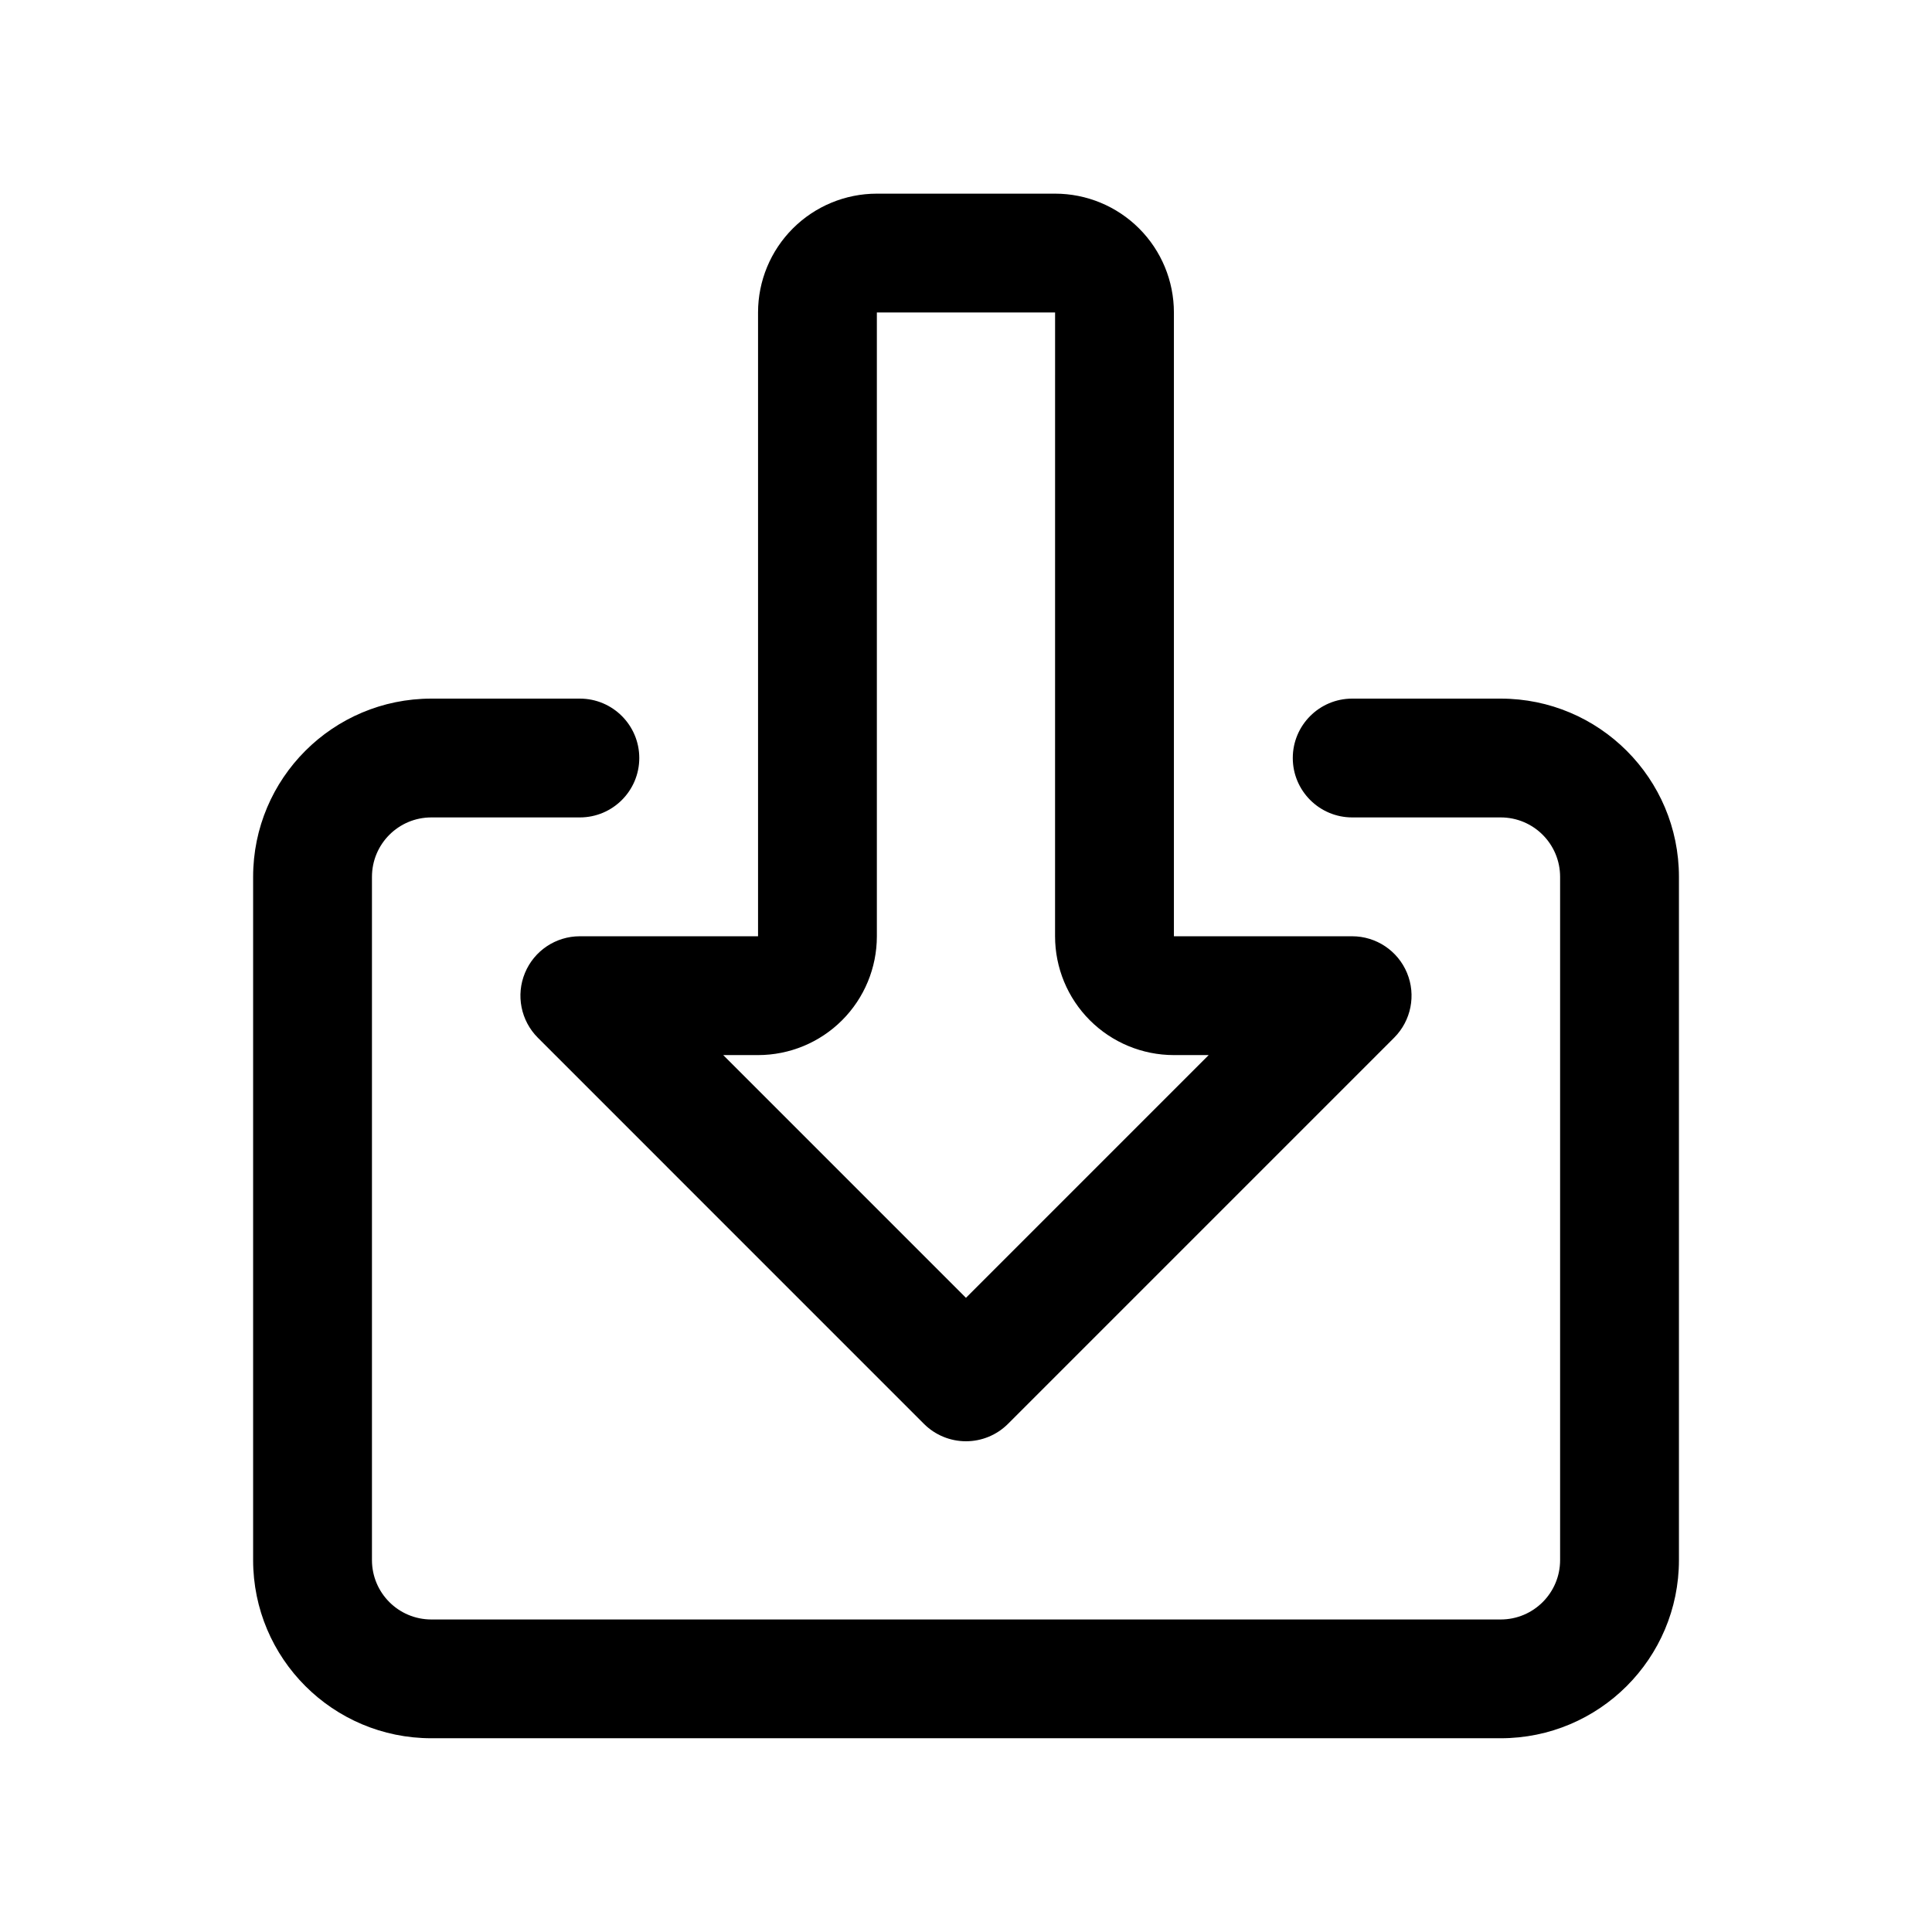
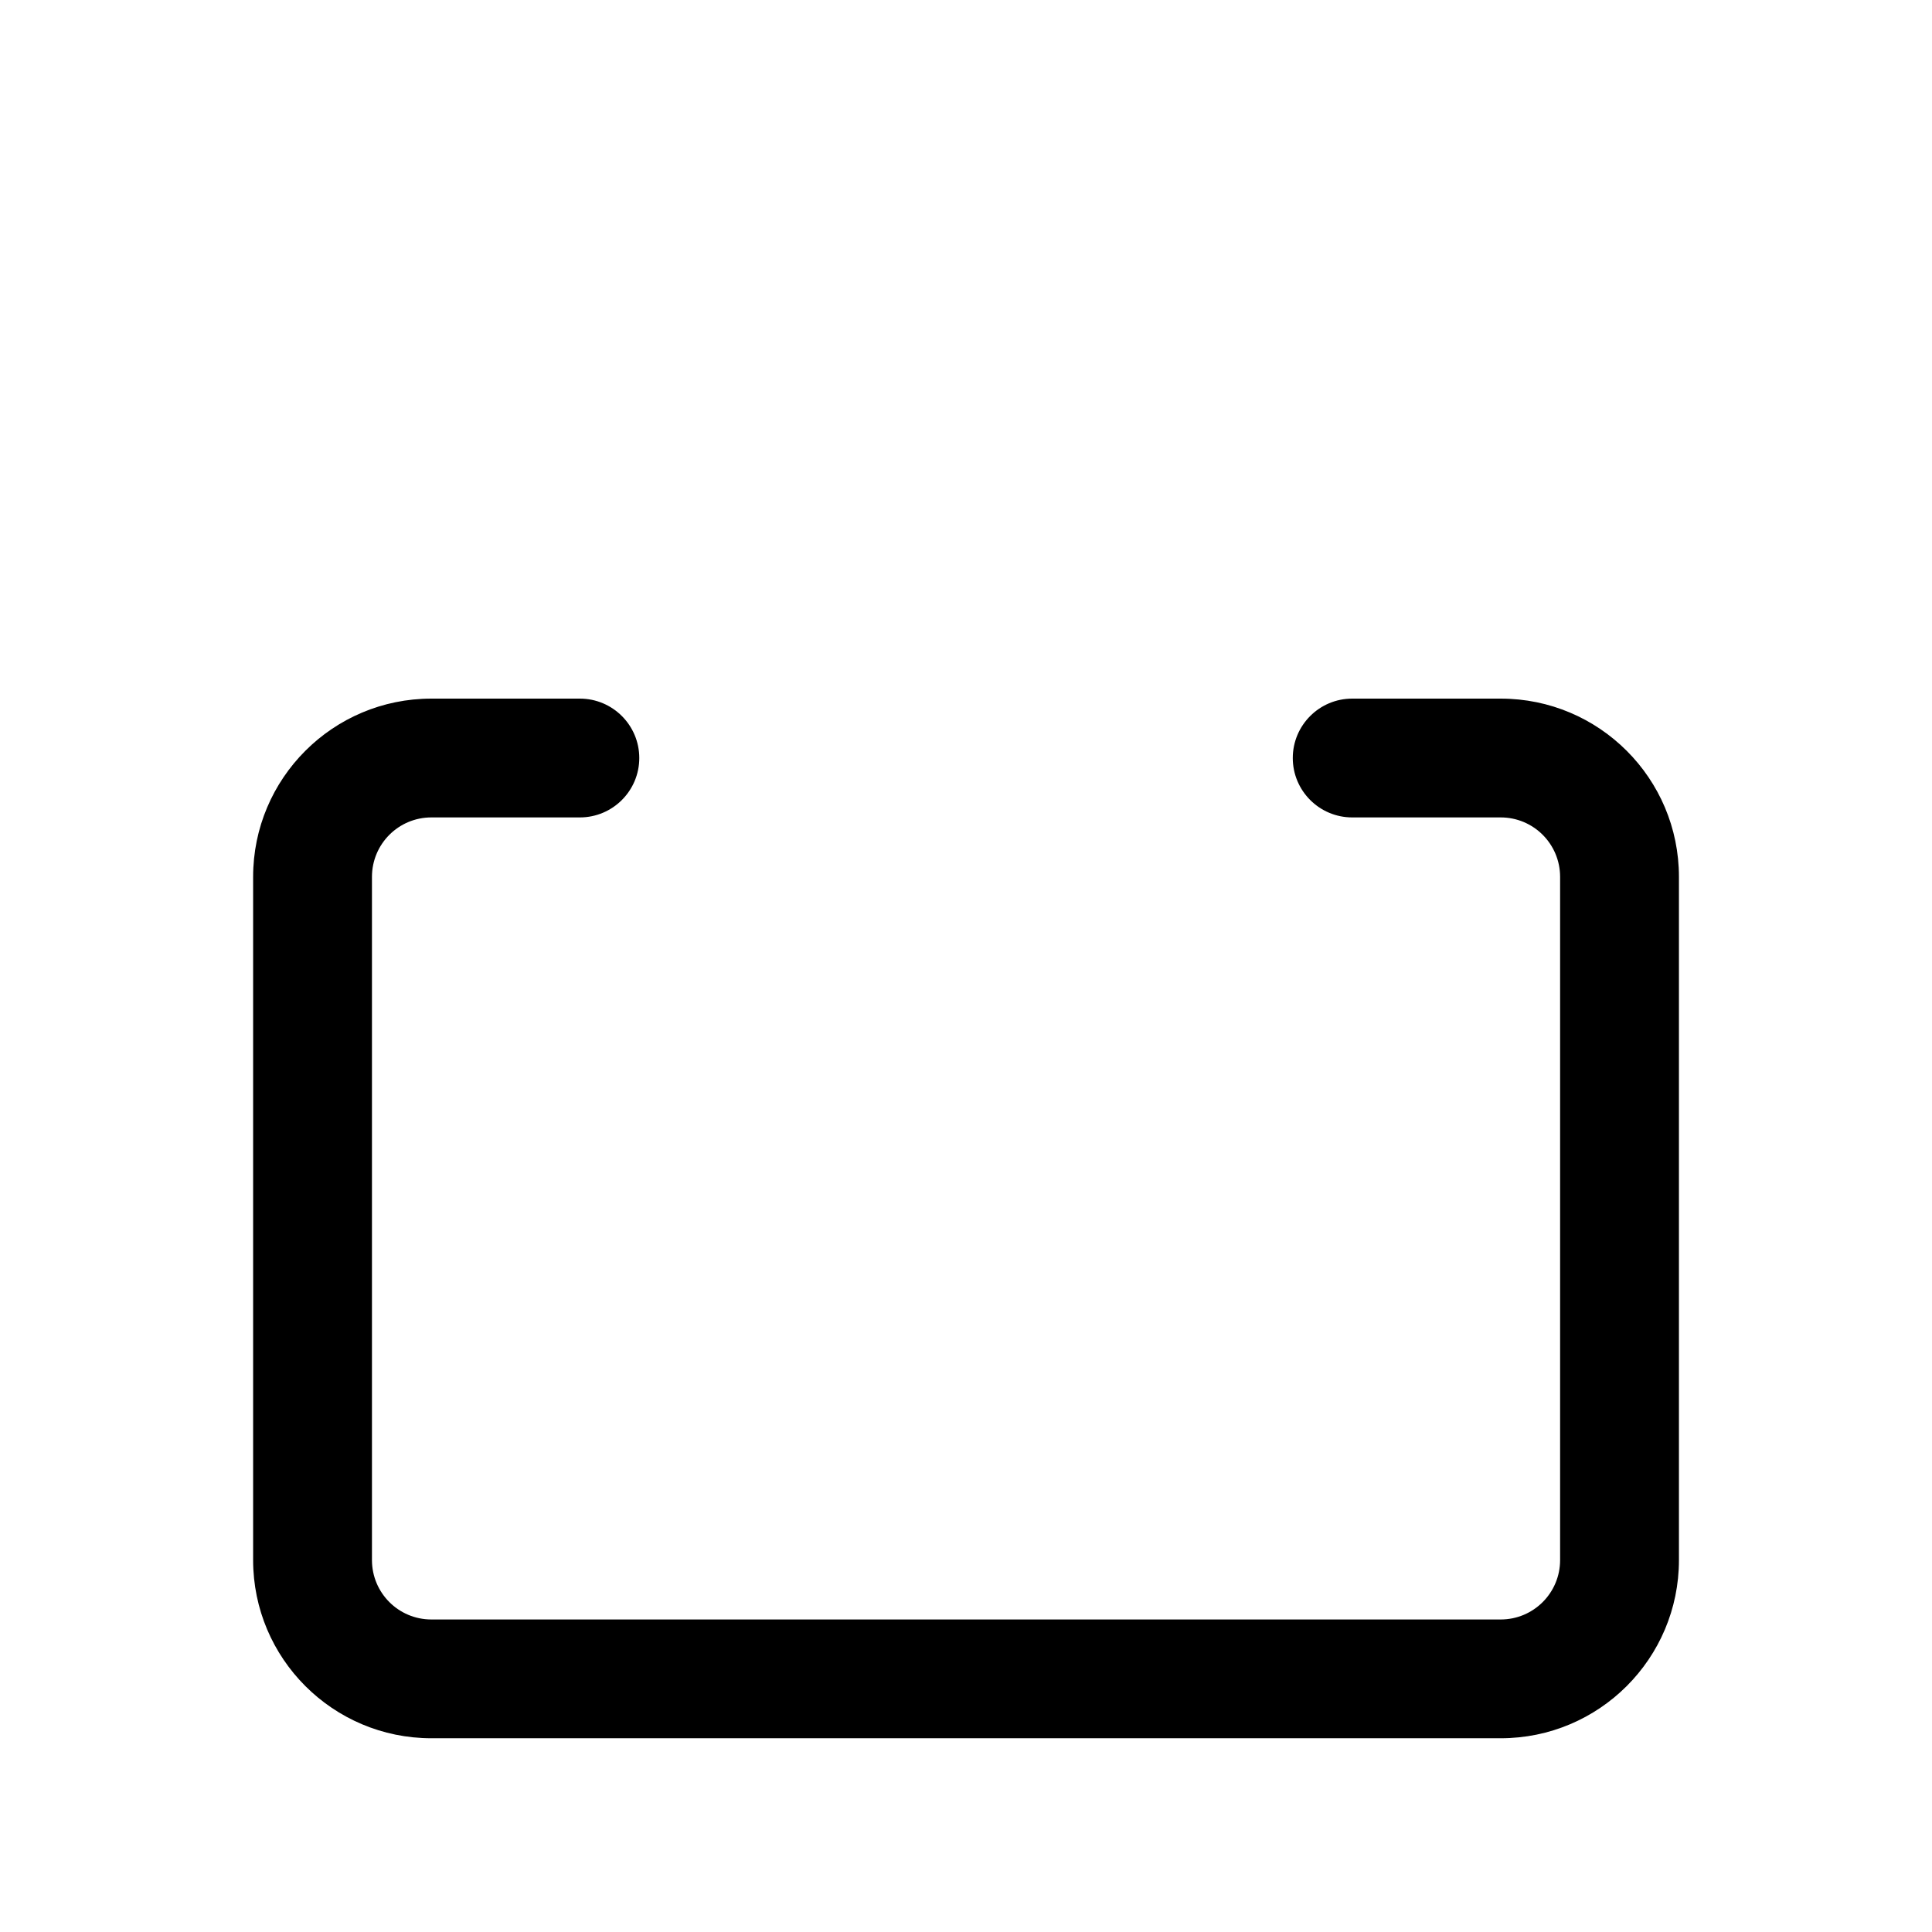
<svg xmlns="http://www.w3.org/2000/svg" fill="#000000" width="800px" height="800px" version="1.1" viewBox="144 144 512 512">
  <g fill-rule="evenodd">
-     <path d="m344.89 392.12v-165.31c0-8.359 3.316-16.359 9.223-22.266 5.902-5.902 13.914-9.223 22.266-9.223h47.23c8.352 0 16.359 3.32 22.266 9.223 5.902 5.902 9.223 13.906 9.223 22.266v165.31h47.23c6.371 0 12.109 3.832 14.551 9.723 2.434 5.879 1.09 12.648-3.414 17.16l-102.34 102.34c-2.949 2.953-6.957 4.606-11.129 4.606-4.18 0-8.18-1.652-11.137-4.606l-102.33-102.34c-4.5-4.512-5.848-11.285-3.41-17.16 2.434-5.891 8.176-9.723 14.543-9.723h47.23zm31.488-165.31v165.31c0 8.359-3.316 16.359-9.223 22.266-5.902 5.902-13.914 9.223-22.266 9.223h-9.223l64.324 64.328 64.324-64.328h-9.223c-8.352 0-16.359-3.32-22.266-9.223-5.902-5.902-9.223-13.906-9.223-22.266 0-36.867 0.008-165.31 0.008-165.31z" />
    <path d="m297.67 329.14h-39.352c-26.086 0-47.238 21.141-47.238 47.242v181.05c0 26.082 21.156 47.223 47.238 47.223h283.38c26.086 0 47.238-21.141 47.238-47.223v-181.05c0-26.102-21.156-47.242-47.238-47.242h-39.352c-8.688 0-15.746 7.055-15.746 15.742s7.062 15.742 15.746 15.742h39.352c8.711 0 15.746 7.055 15.746 15.762v181.05c0 8.688-7.035 15.742-15.746 15.742h-283.38c-8.711 0-15.746-7.055-15.746-15.742v-181.05c0-8.707 7.035-15.762 15.746-15.762h39.352c8.688 0 15.746-7.055 15.746-15.742s-7.062-15.742-15.746-15.742z" />
  </g>
</svg>